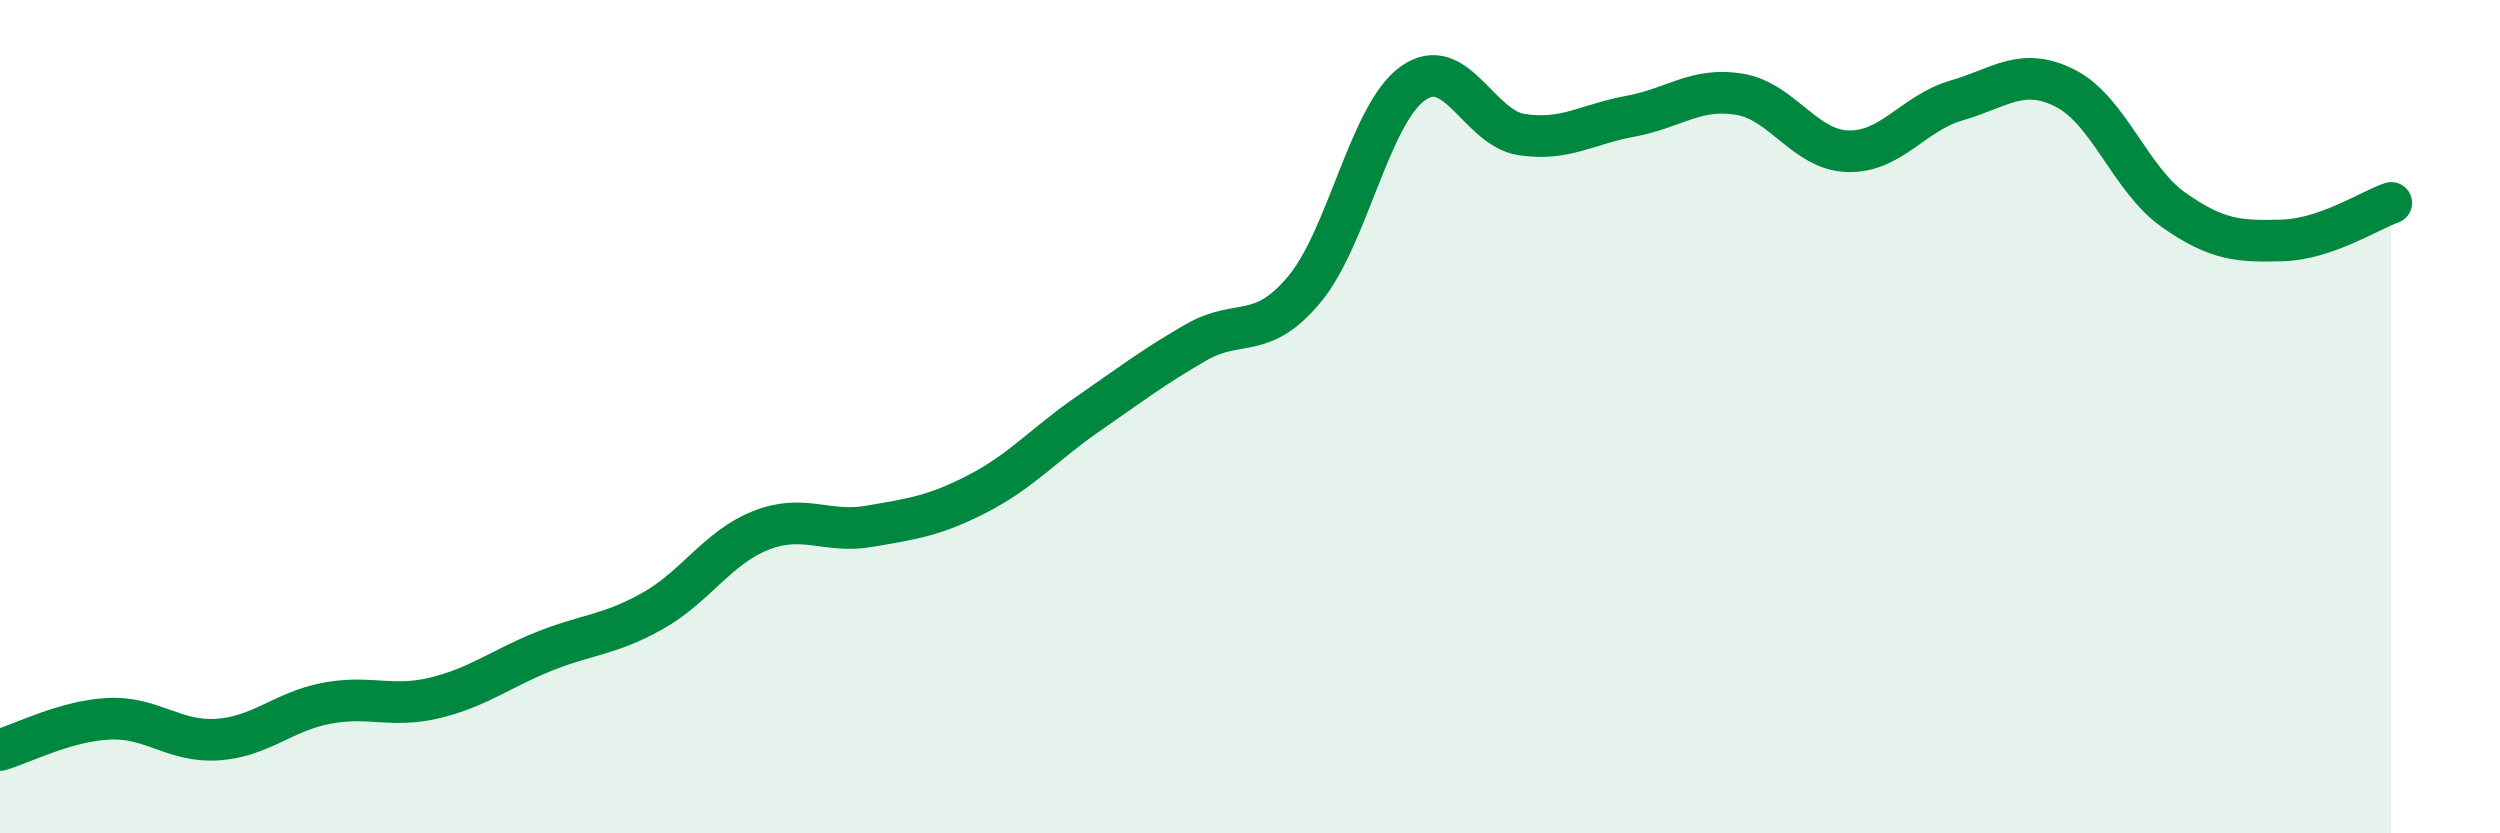
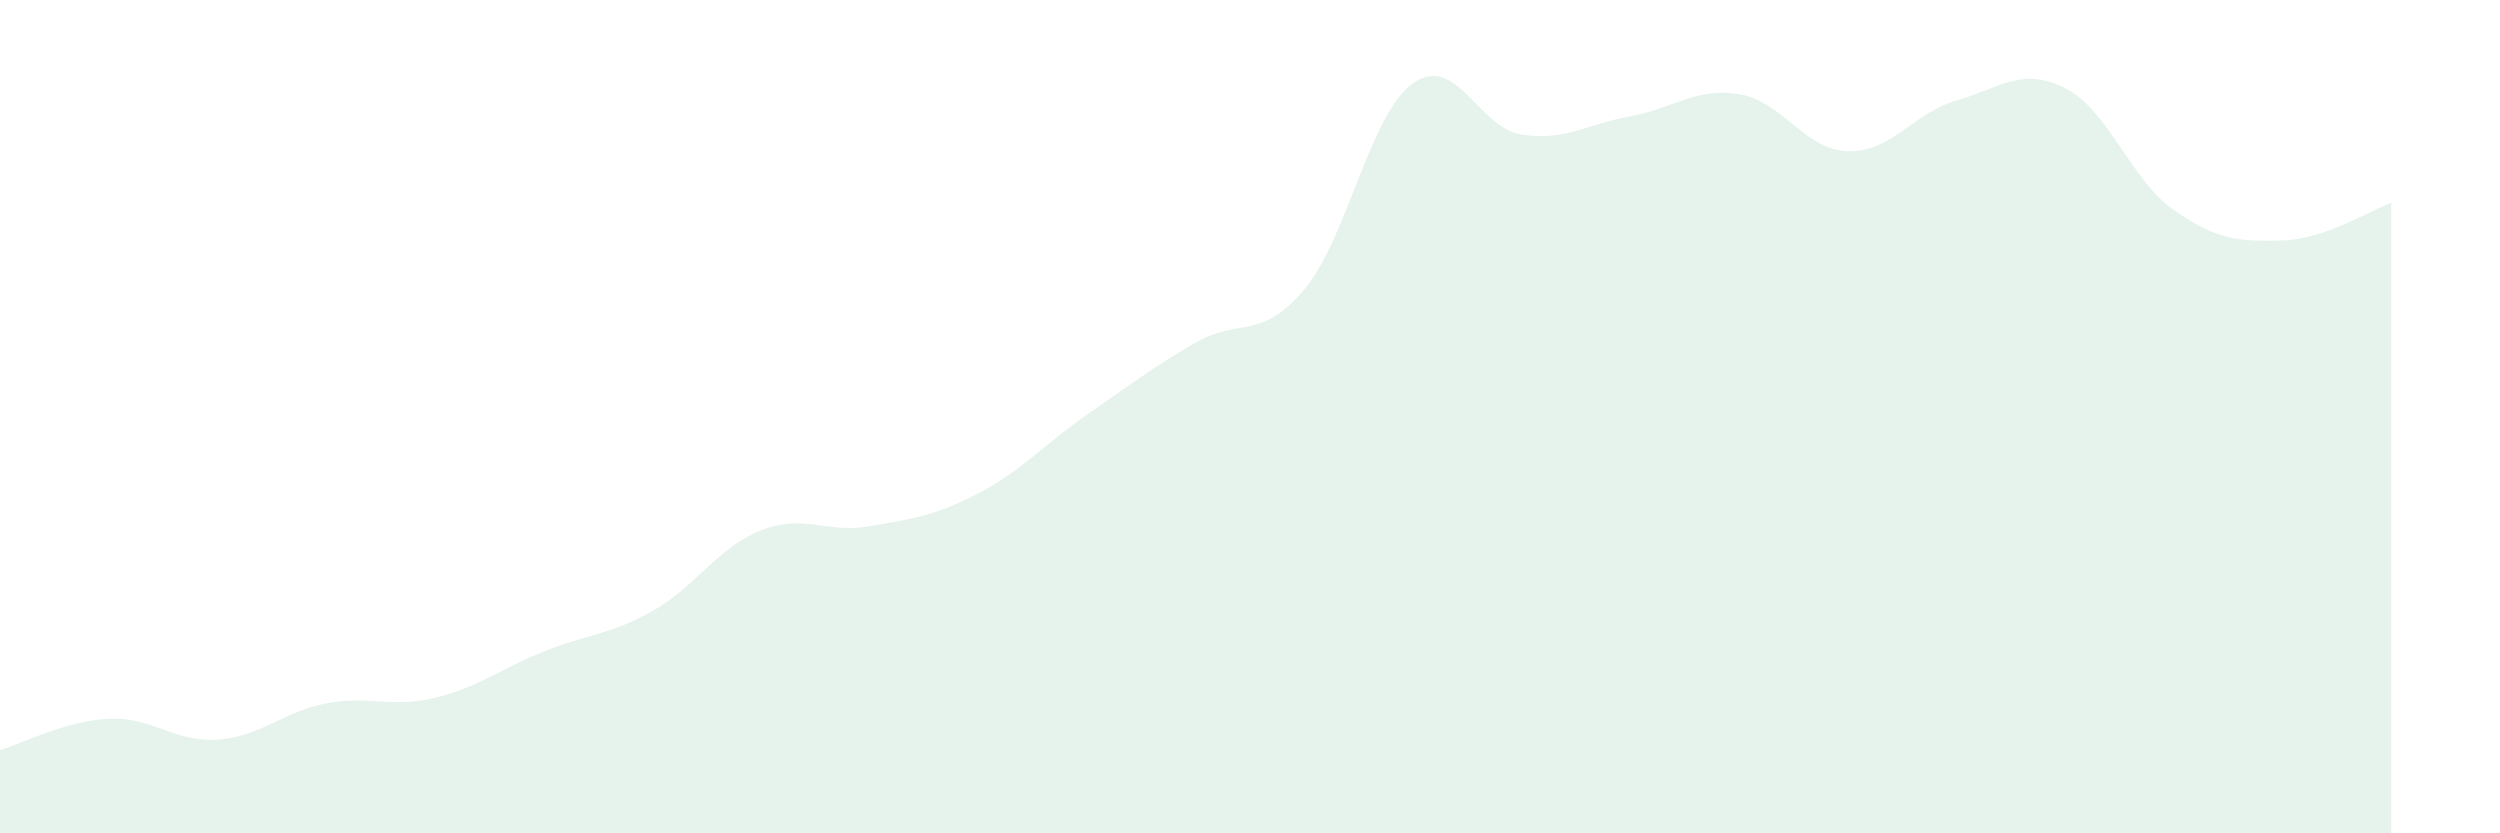
<svg xmlns="http://www.w3.org/2000/svg" width="60" height="20" viewBox="0 0 60 20">
  <path d="M 0,18 C 0.52,17.85 1.57,17.3 2.61,17.25 C 3.65,17.2 4.18,17.82 5.22,17.75 C 6.26,17.68 6.79,17.08 7.83,16.88 C 8.87,16.68 9.39,17 10.43,16.75 C 11.47,16.5 12,16.06 13.04,15.64 C 14.08,15.22 14.61,15.25 15.65,14.67 C 16.69,14.09 17.22,13.14 18.26,12.73 C 19.3,12.32 19.83,12.81 20.87,12.63 C 21.91,12.45 22.44,12.38 23.48,11.84 C 24.52,11.3 25.05,10.67 26.09,9.95 C 27.13,9.23 27.66,8.82 28.7,8.22 C 29.74,7.62 30.26,8.19 31.3,6.95 C 32.34,5.71 32.87,2.74 33.91,2 C 34.95,1.26 35.48,3.07 36.52,3.23 C 37.56,3.39 38.09,2.98 39.13,2.79 C 40.17,2.6 40.7,2.09 41.74,2.26 C 42.78,2.43 43.31,3.6 44.35,3.63 C 45.39,3.66 45.92,2.71 46.96,2.41 C 48,2.11 48.53,1.59 49.57,2.12 C 50.61,2.65 51.13,4.31 52.17,5.04 C 53.21,5.77 53.74,5.8 54.78,5.77 C 55.82,5.74 56.87,5.05 57.39,4.87L57.39 20L0 20Z" fill="#008740" opacity="0.1" stroke-linecap="round" stroke-linejoin="round" />
-   <path d="M 0,18 C 0.52,17.85 1.57,17.3 2.61,17.25 C 3.65,17.2 4.18,17.82 5.22,17.75 C 6.26,17.68 6.79,17.08 7.83,16.88 C 8.87,16.68 9.39,17 10.43,16.75 C 11.47,16.5 12,16.06 13.04,15.64 C 14.08,15.22 14.61,15.25 15.65,14.67 C 16.69,14.09 17.22,13.14 18.26,12.73 C 19.3,12.32 19.83,12.81 20.87,12.63 C 21.91,12.45 22.44,12.38 23.48,11.84 C 24.52,11.3 25.05,10.67 26.09,9.95 C 27.13,9.23 27.66,8.82 28.7,8.22 C 29.74,7.62 30.26,8.19 31.3,6.95 C 32.34,5.71 32.87,2.74 33.91,2 C 34.95,1.26 35.48,3.07 36.52,3.23 C 37.56,3.39 38.09,2.98 39.13,2.79 C 40.17,2.6 40.7,2.09 41.74,2.26 C 42.78,2.43 43.31,3.6 44.35,3.63 C 45.39,3.66 45.92,2.71 46.96,2.41 C 48,2.11 48.53,1.59 49.57,2.12 C 50.61,2.65 51.13,4.31 52.17,5.04 C 53.21,5.77 53.74,5.8 54.78,5.77 C 55.82,5.74 56.87,5.05 57.39,4.87" stroke="#008740" stroke-width="1" fill="none" stroke-linecap="round" stroke-linejoin="round" />
</svg>